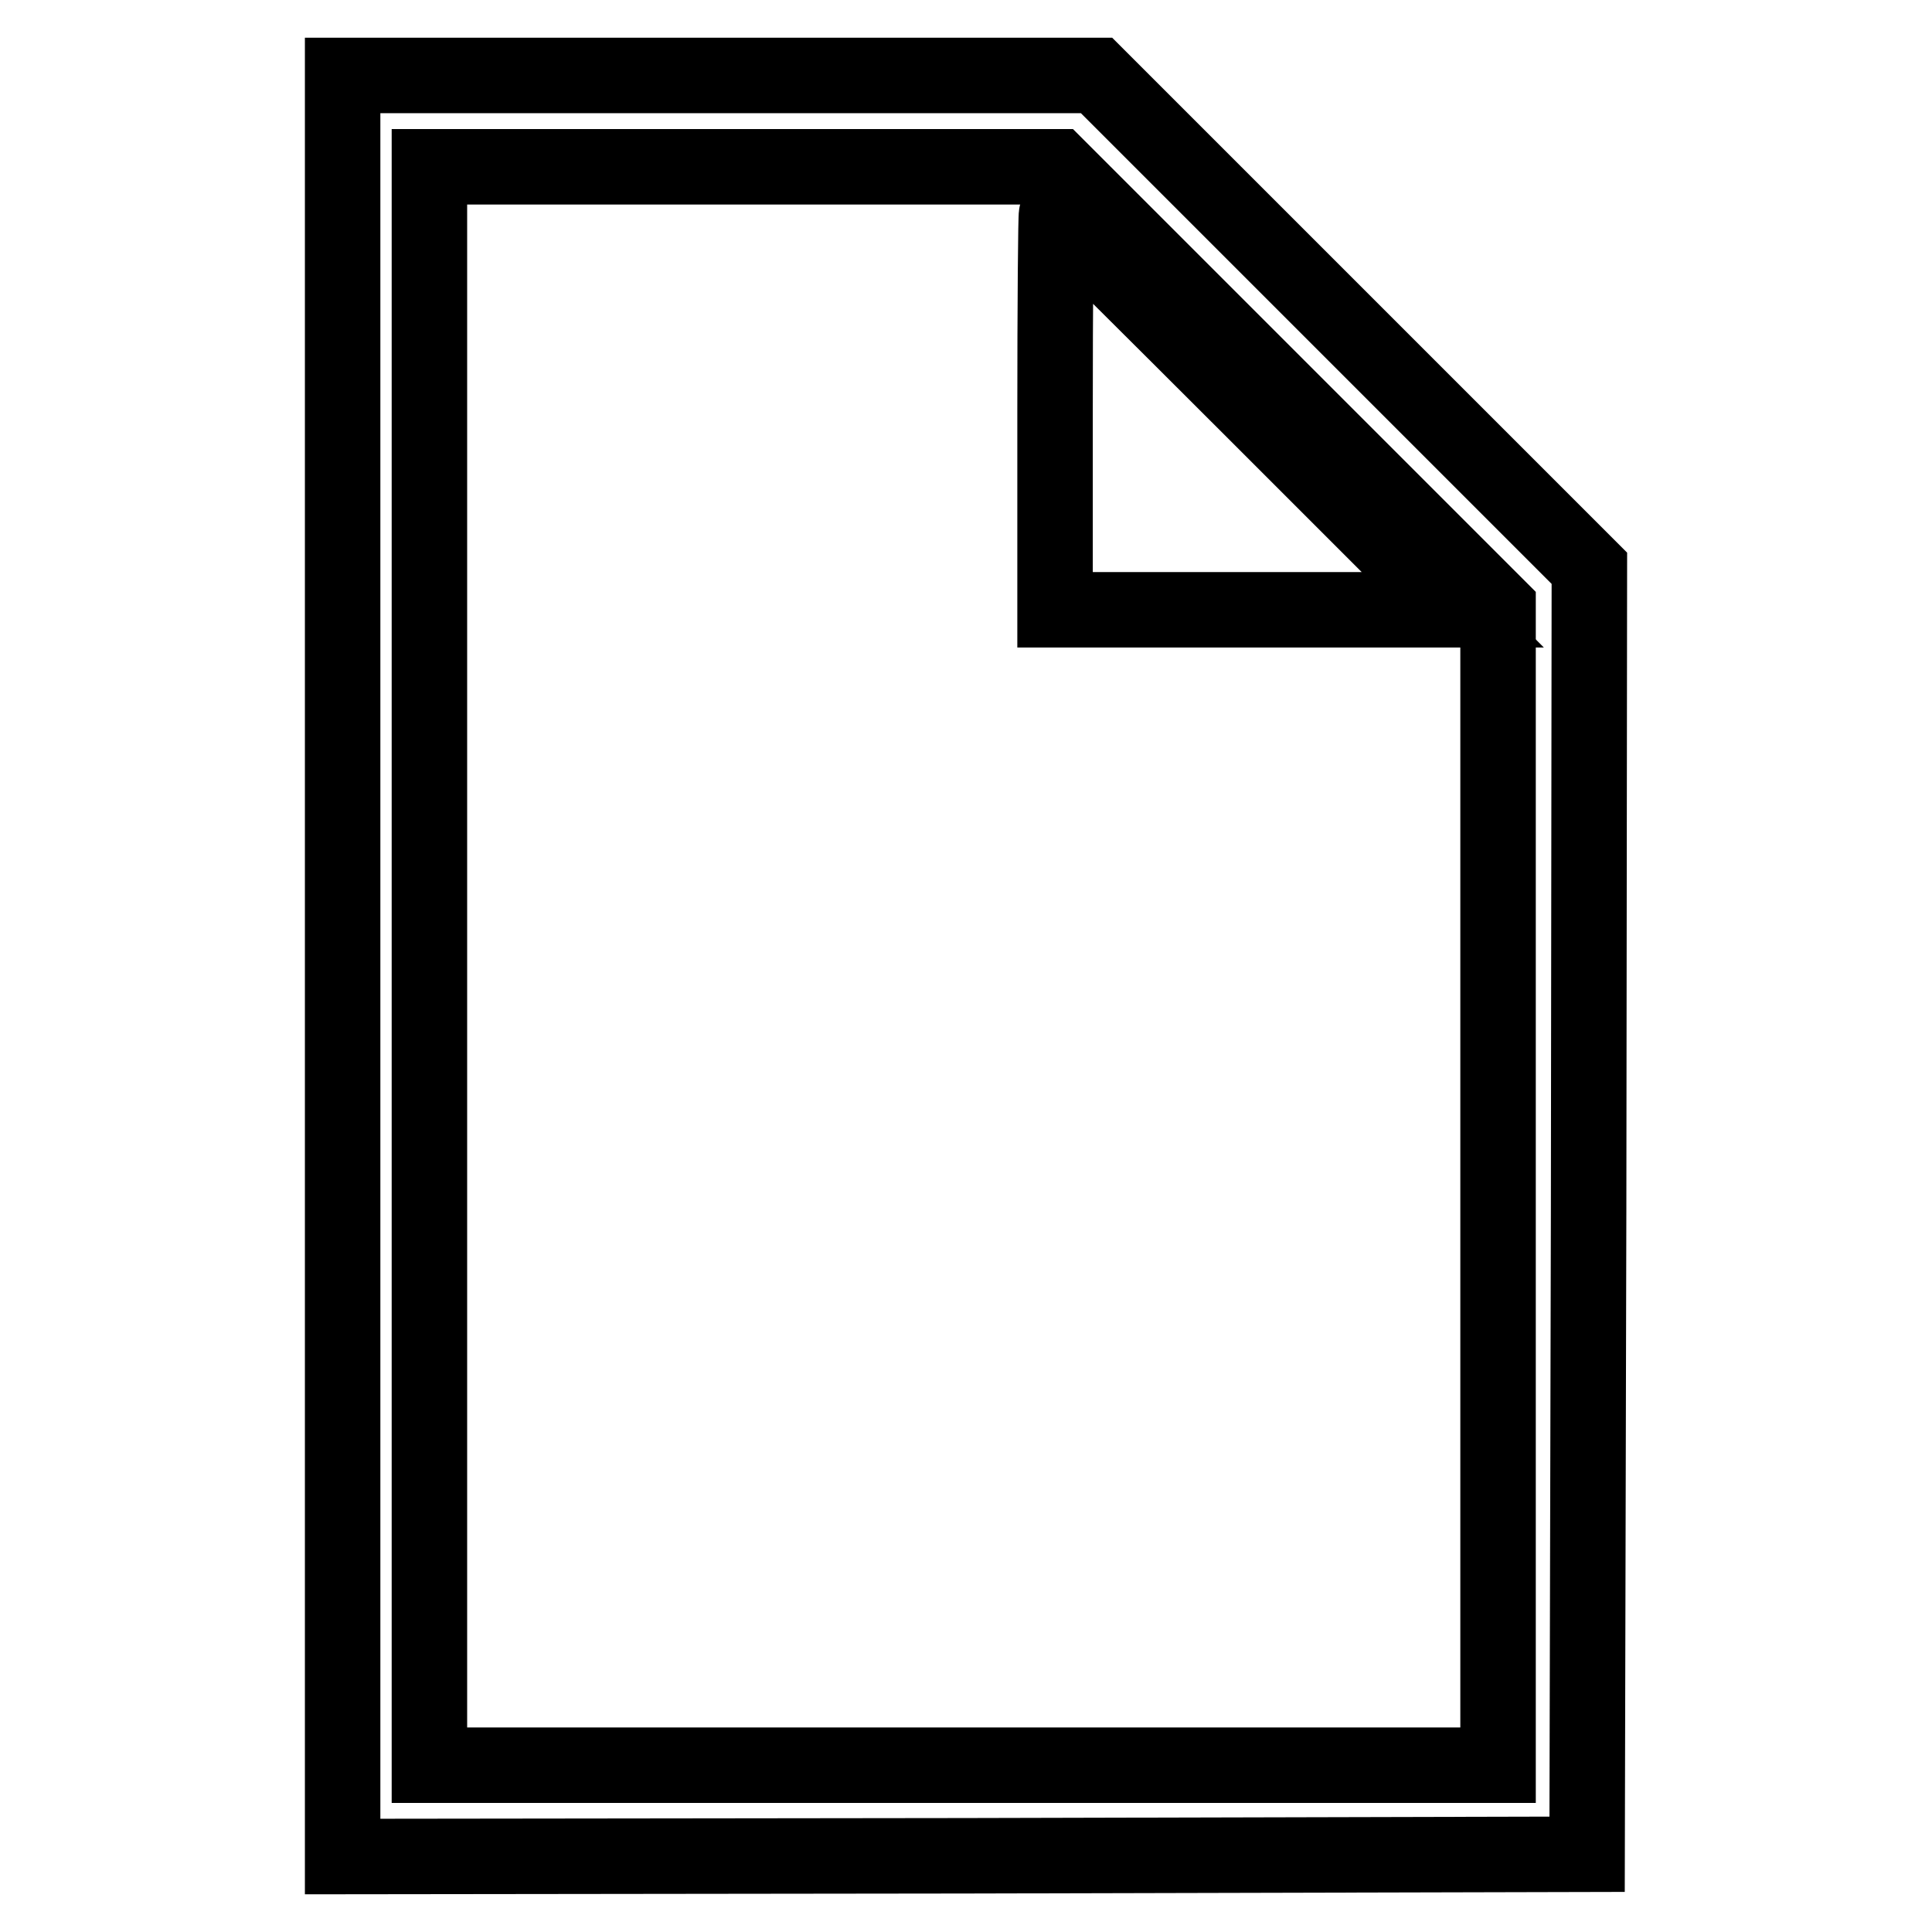
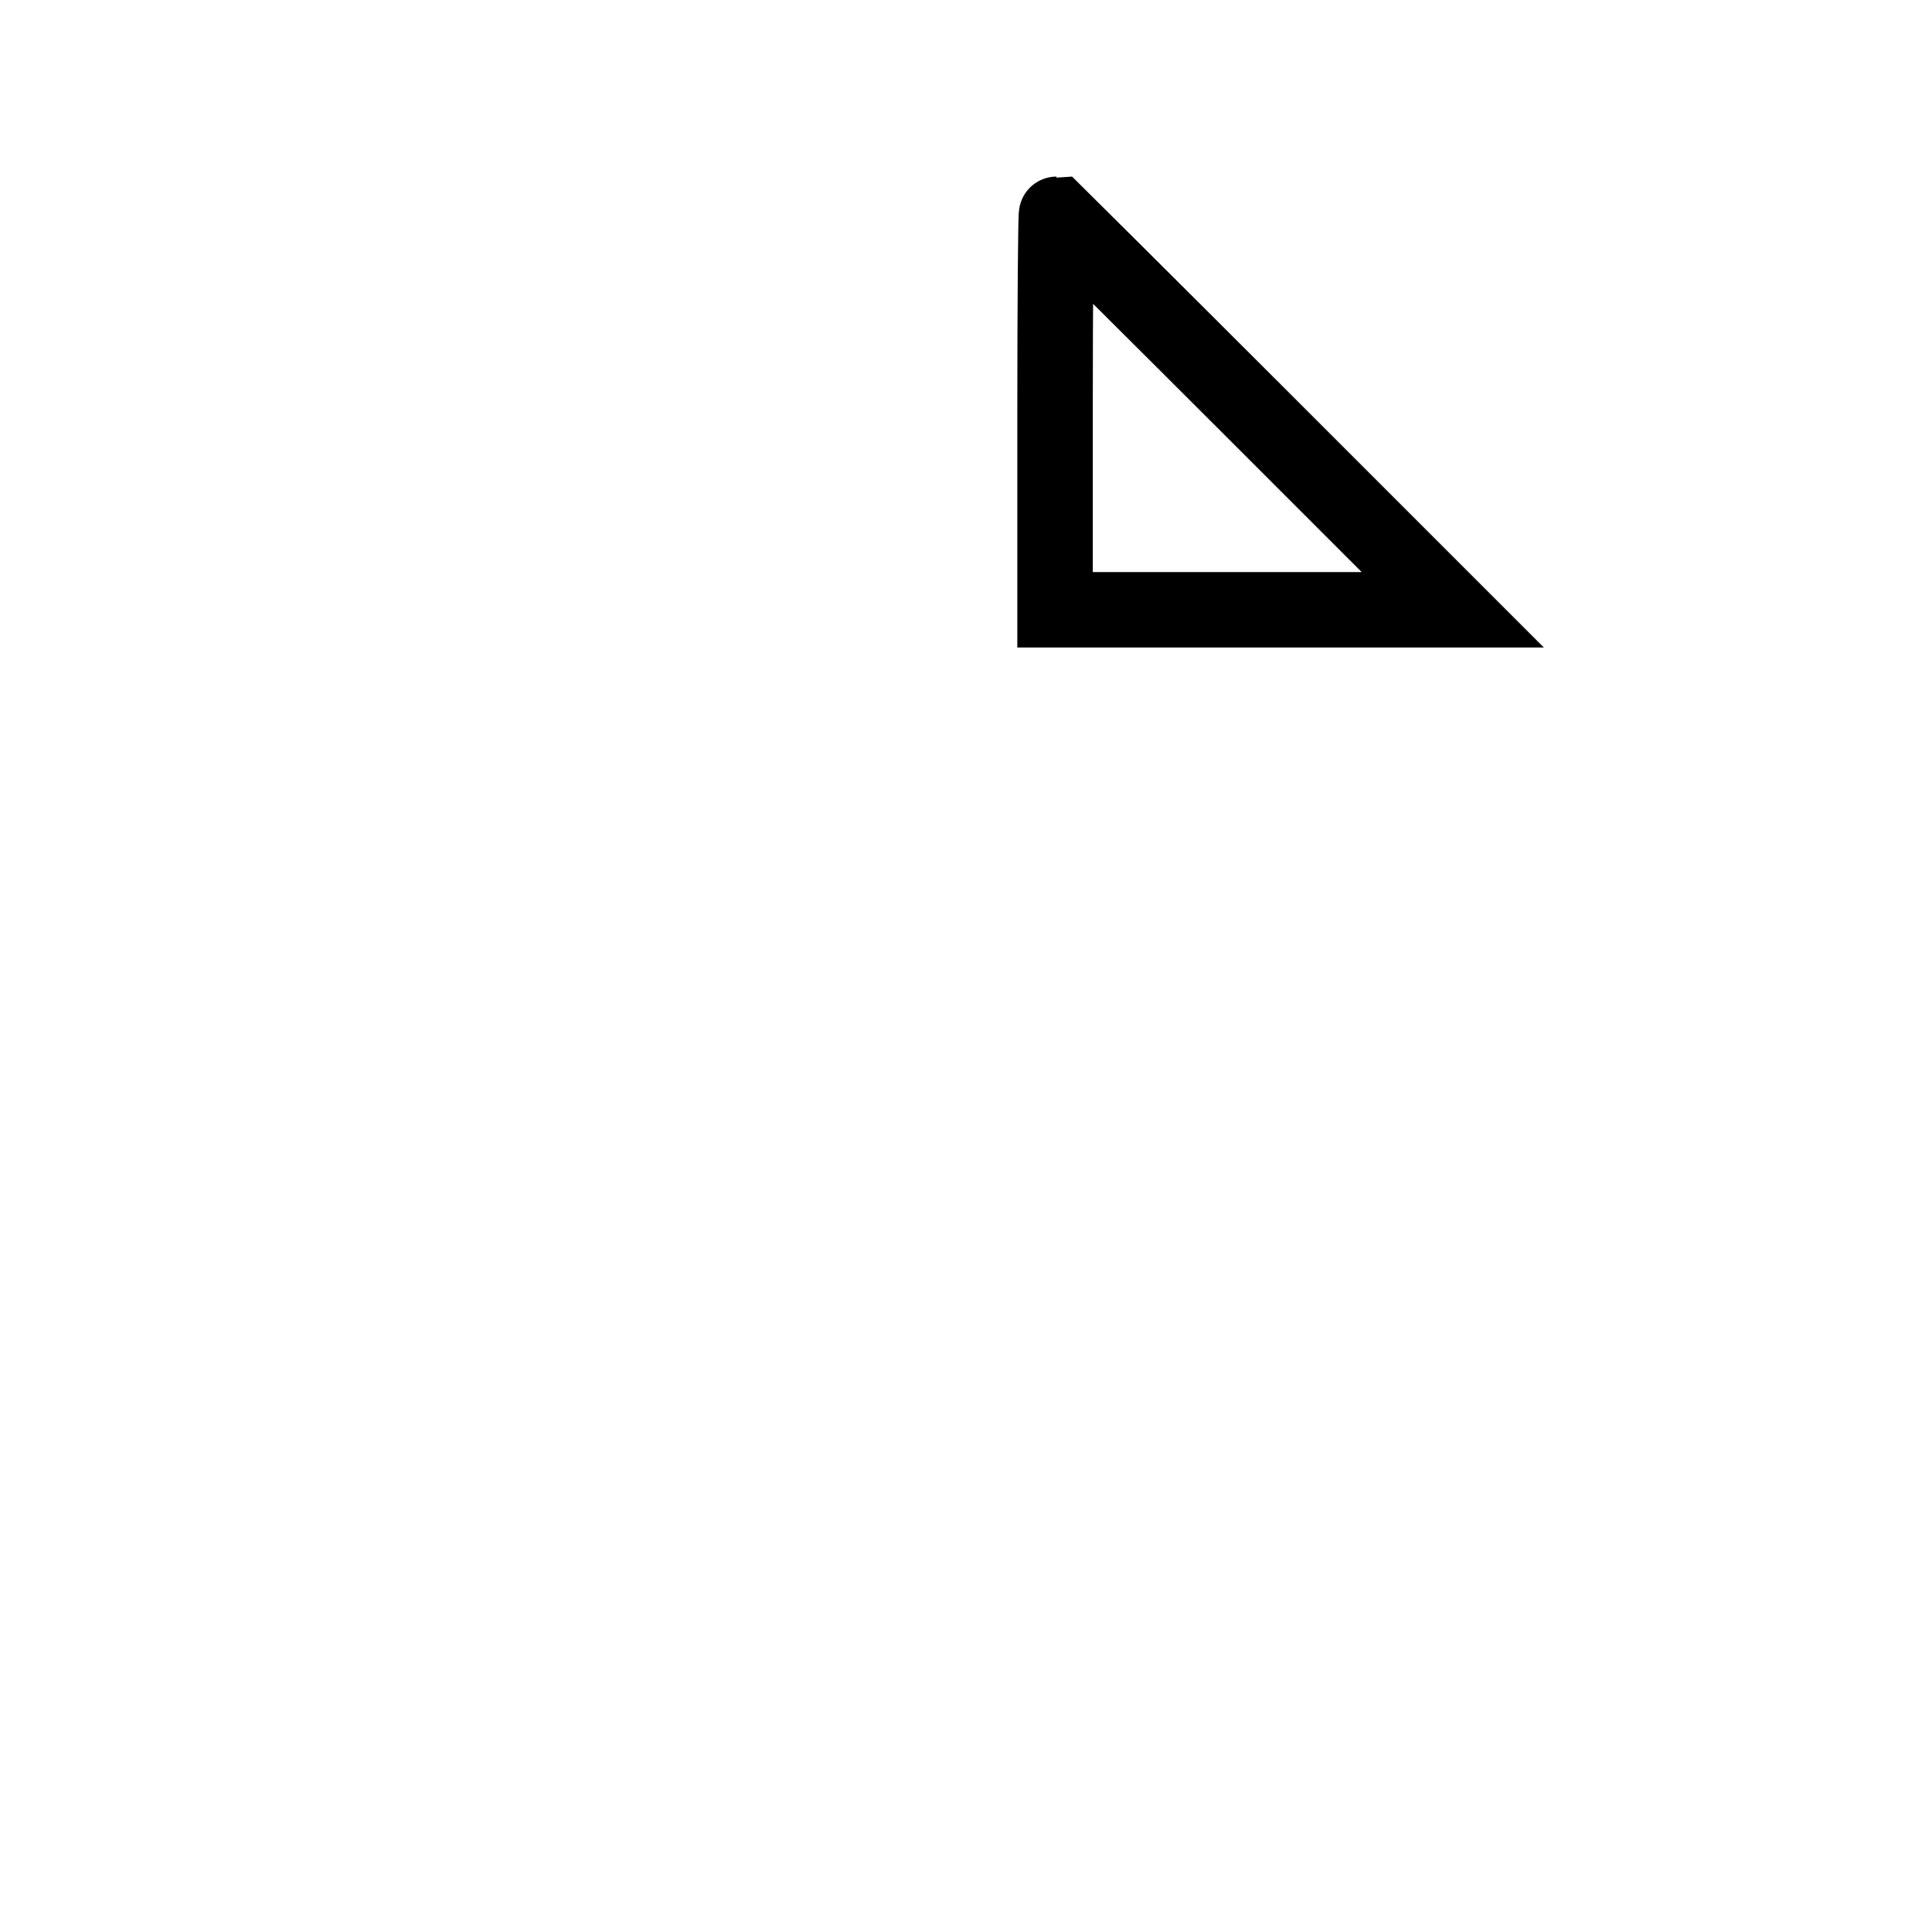
<svg xmlns="http://www.w3.org/2000/svg" version="1.1" x="0px" y="0px" viewBox="0 0 256 256" enable-background="new 0 0 256 256" xml:space="preserve">
  <g>
    <g>
      <g>
-         <path stroke-width="10" fill-opacity="0" stroke="#000000" d="M45.4,128v118l82.5-0.1l82.4-0.2l0.2-85.2l0.1-85.2L178,42.7L145.3,10H95.4h-50V128z M169.3,51.3l29.2,29.2v76.7v76.7h-70.8H56.9V128V22.1h41.6h41.6L169.3,51.3z" />
        <path stroke-width="10" fill-opacity="0" stroke="#000000" d="M139.8,54.6v26.2h26.3h26.4l-26.2-26.2C151.9,40.2,140,28.4,140,28.4C139.9,28.4,139.8,40.2,139.8,54.6z" />
      </g>
    </g>
  </g>
</svg>